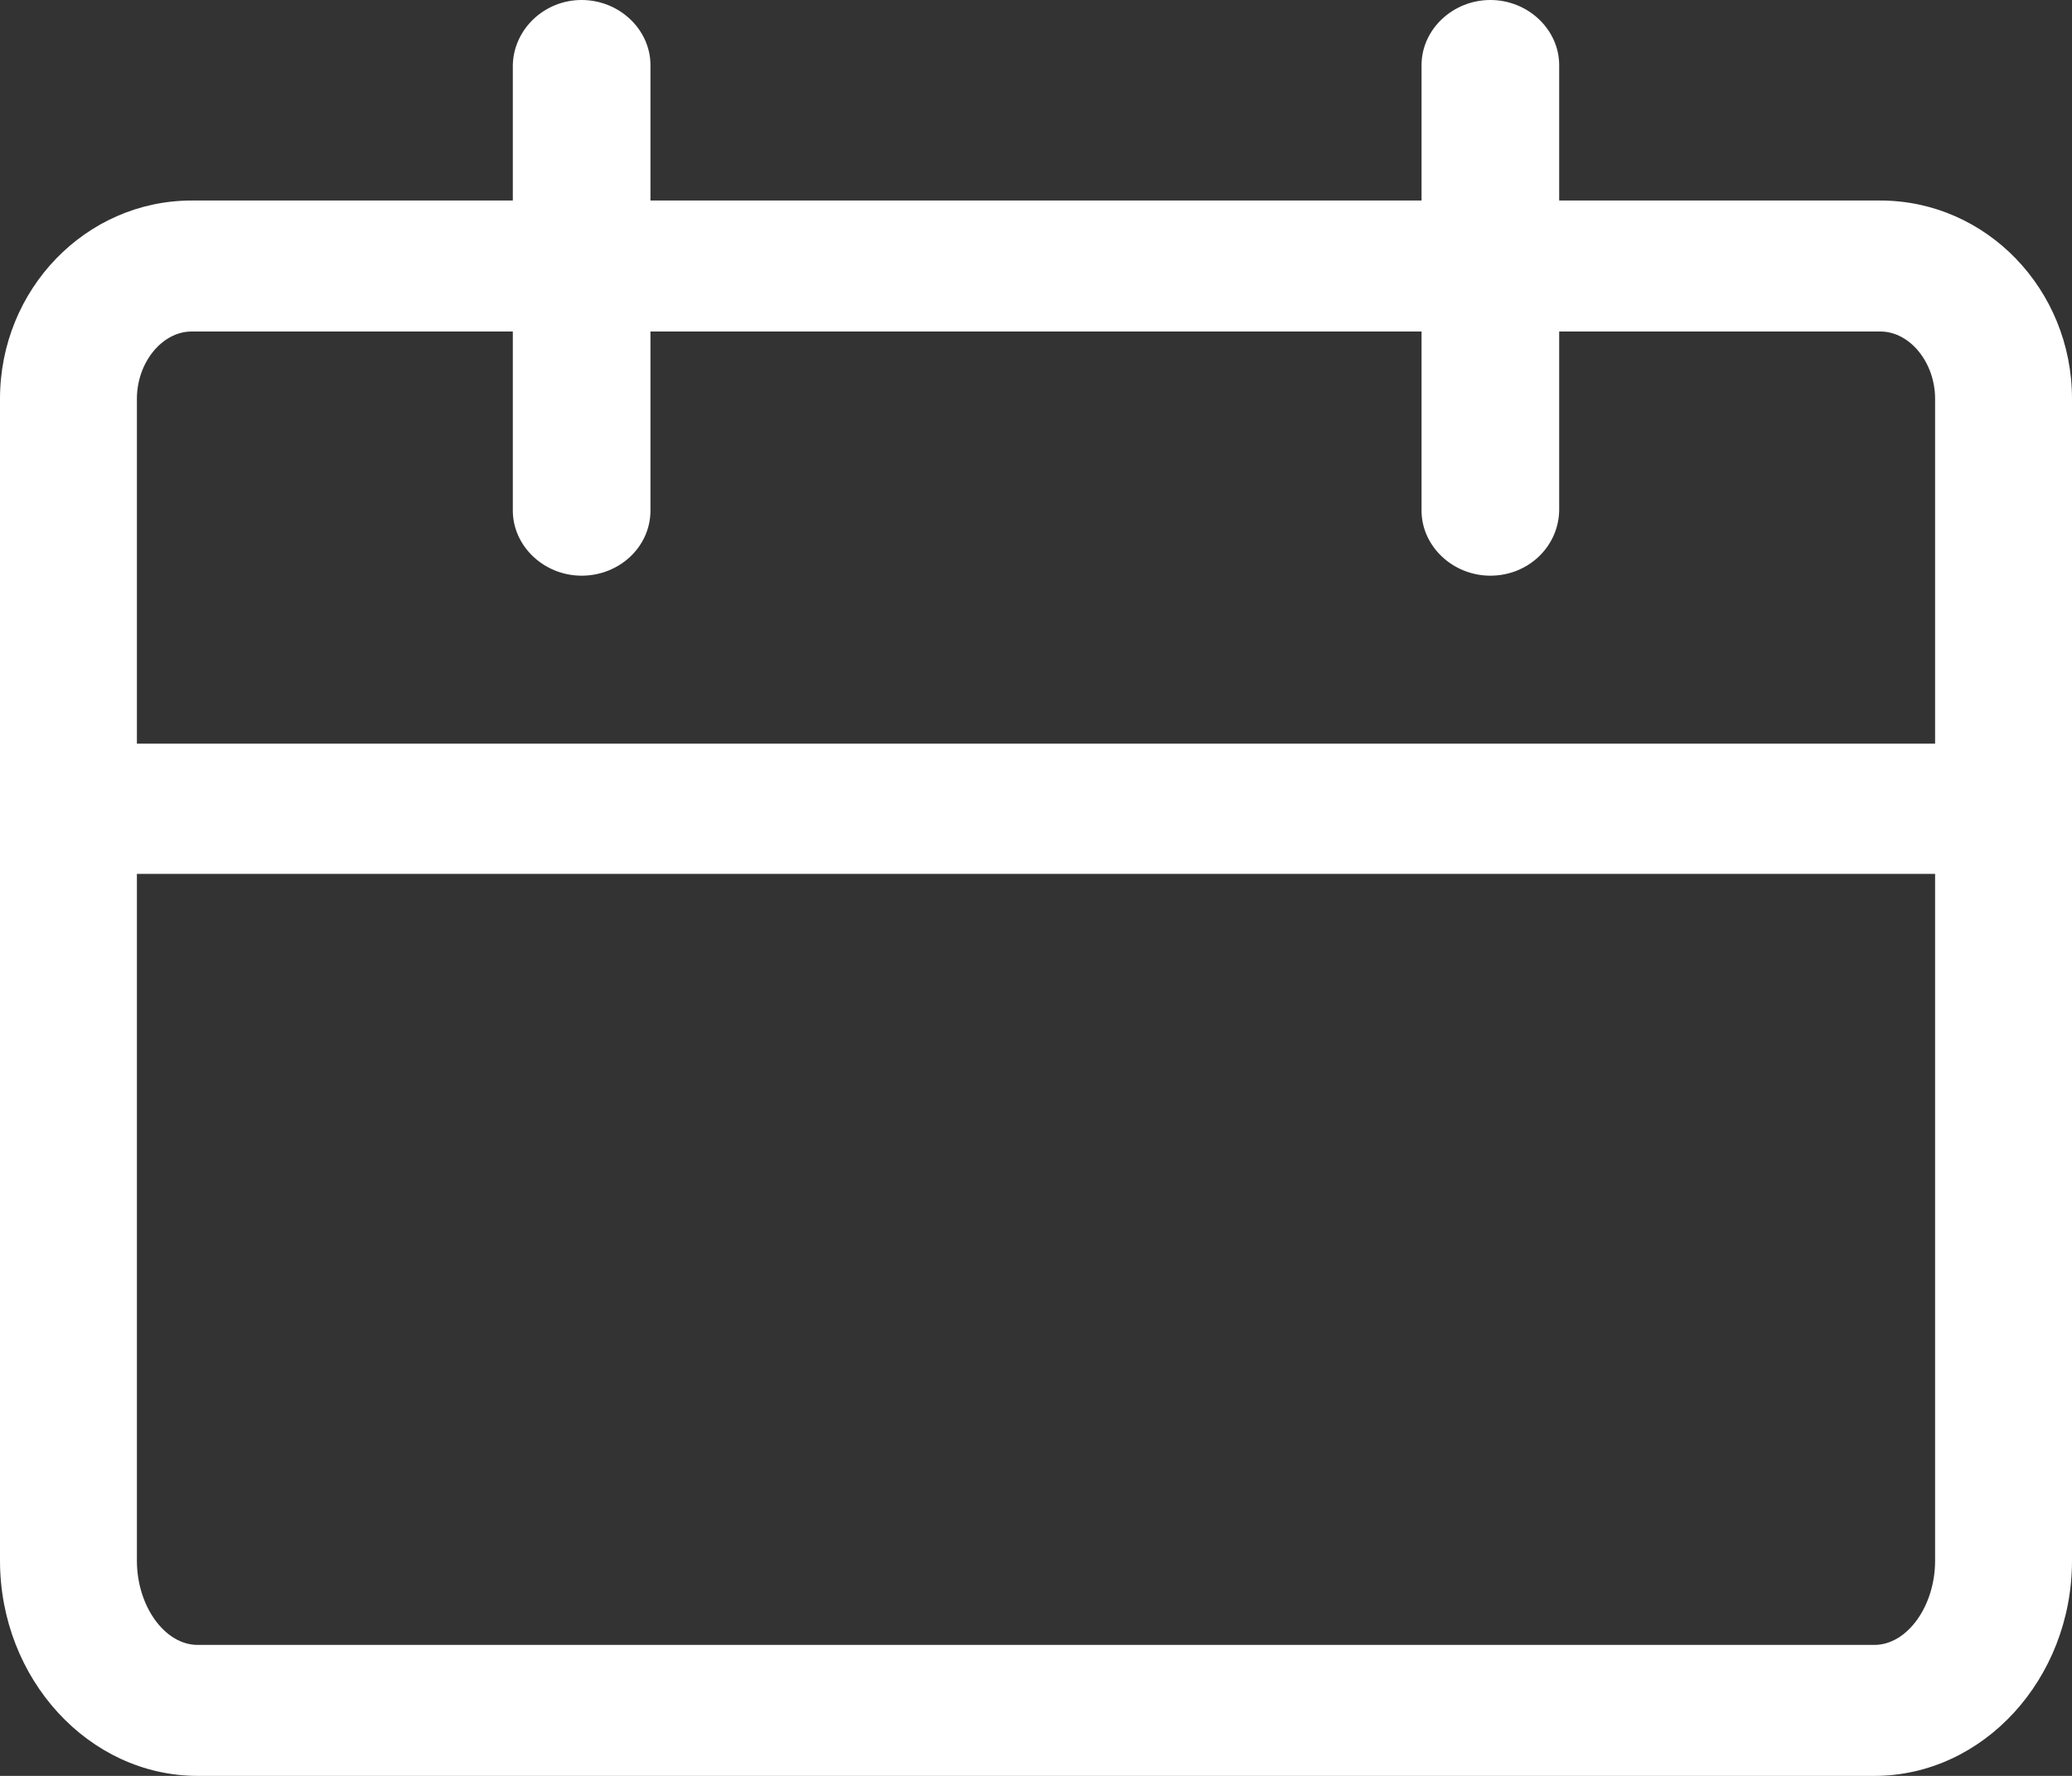
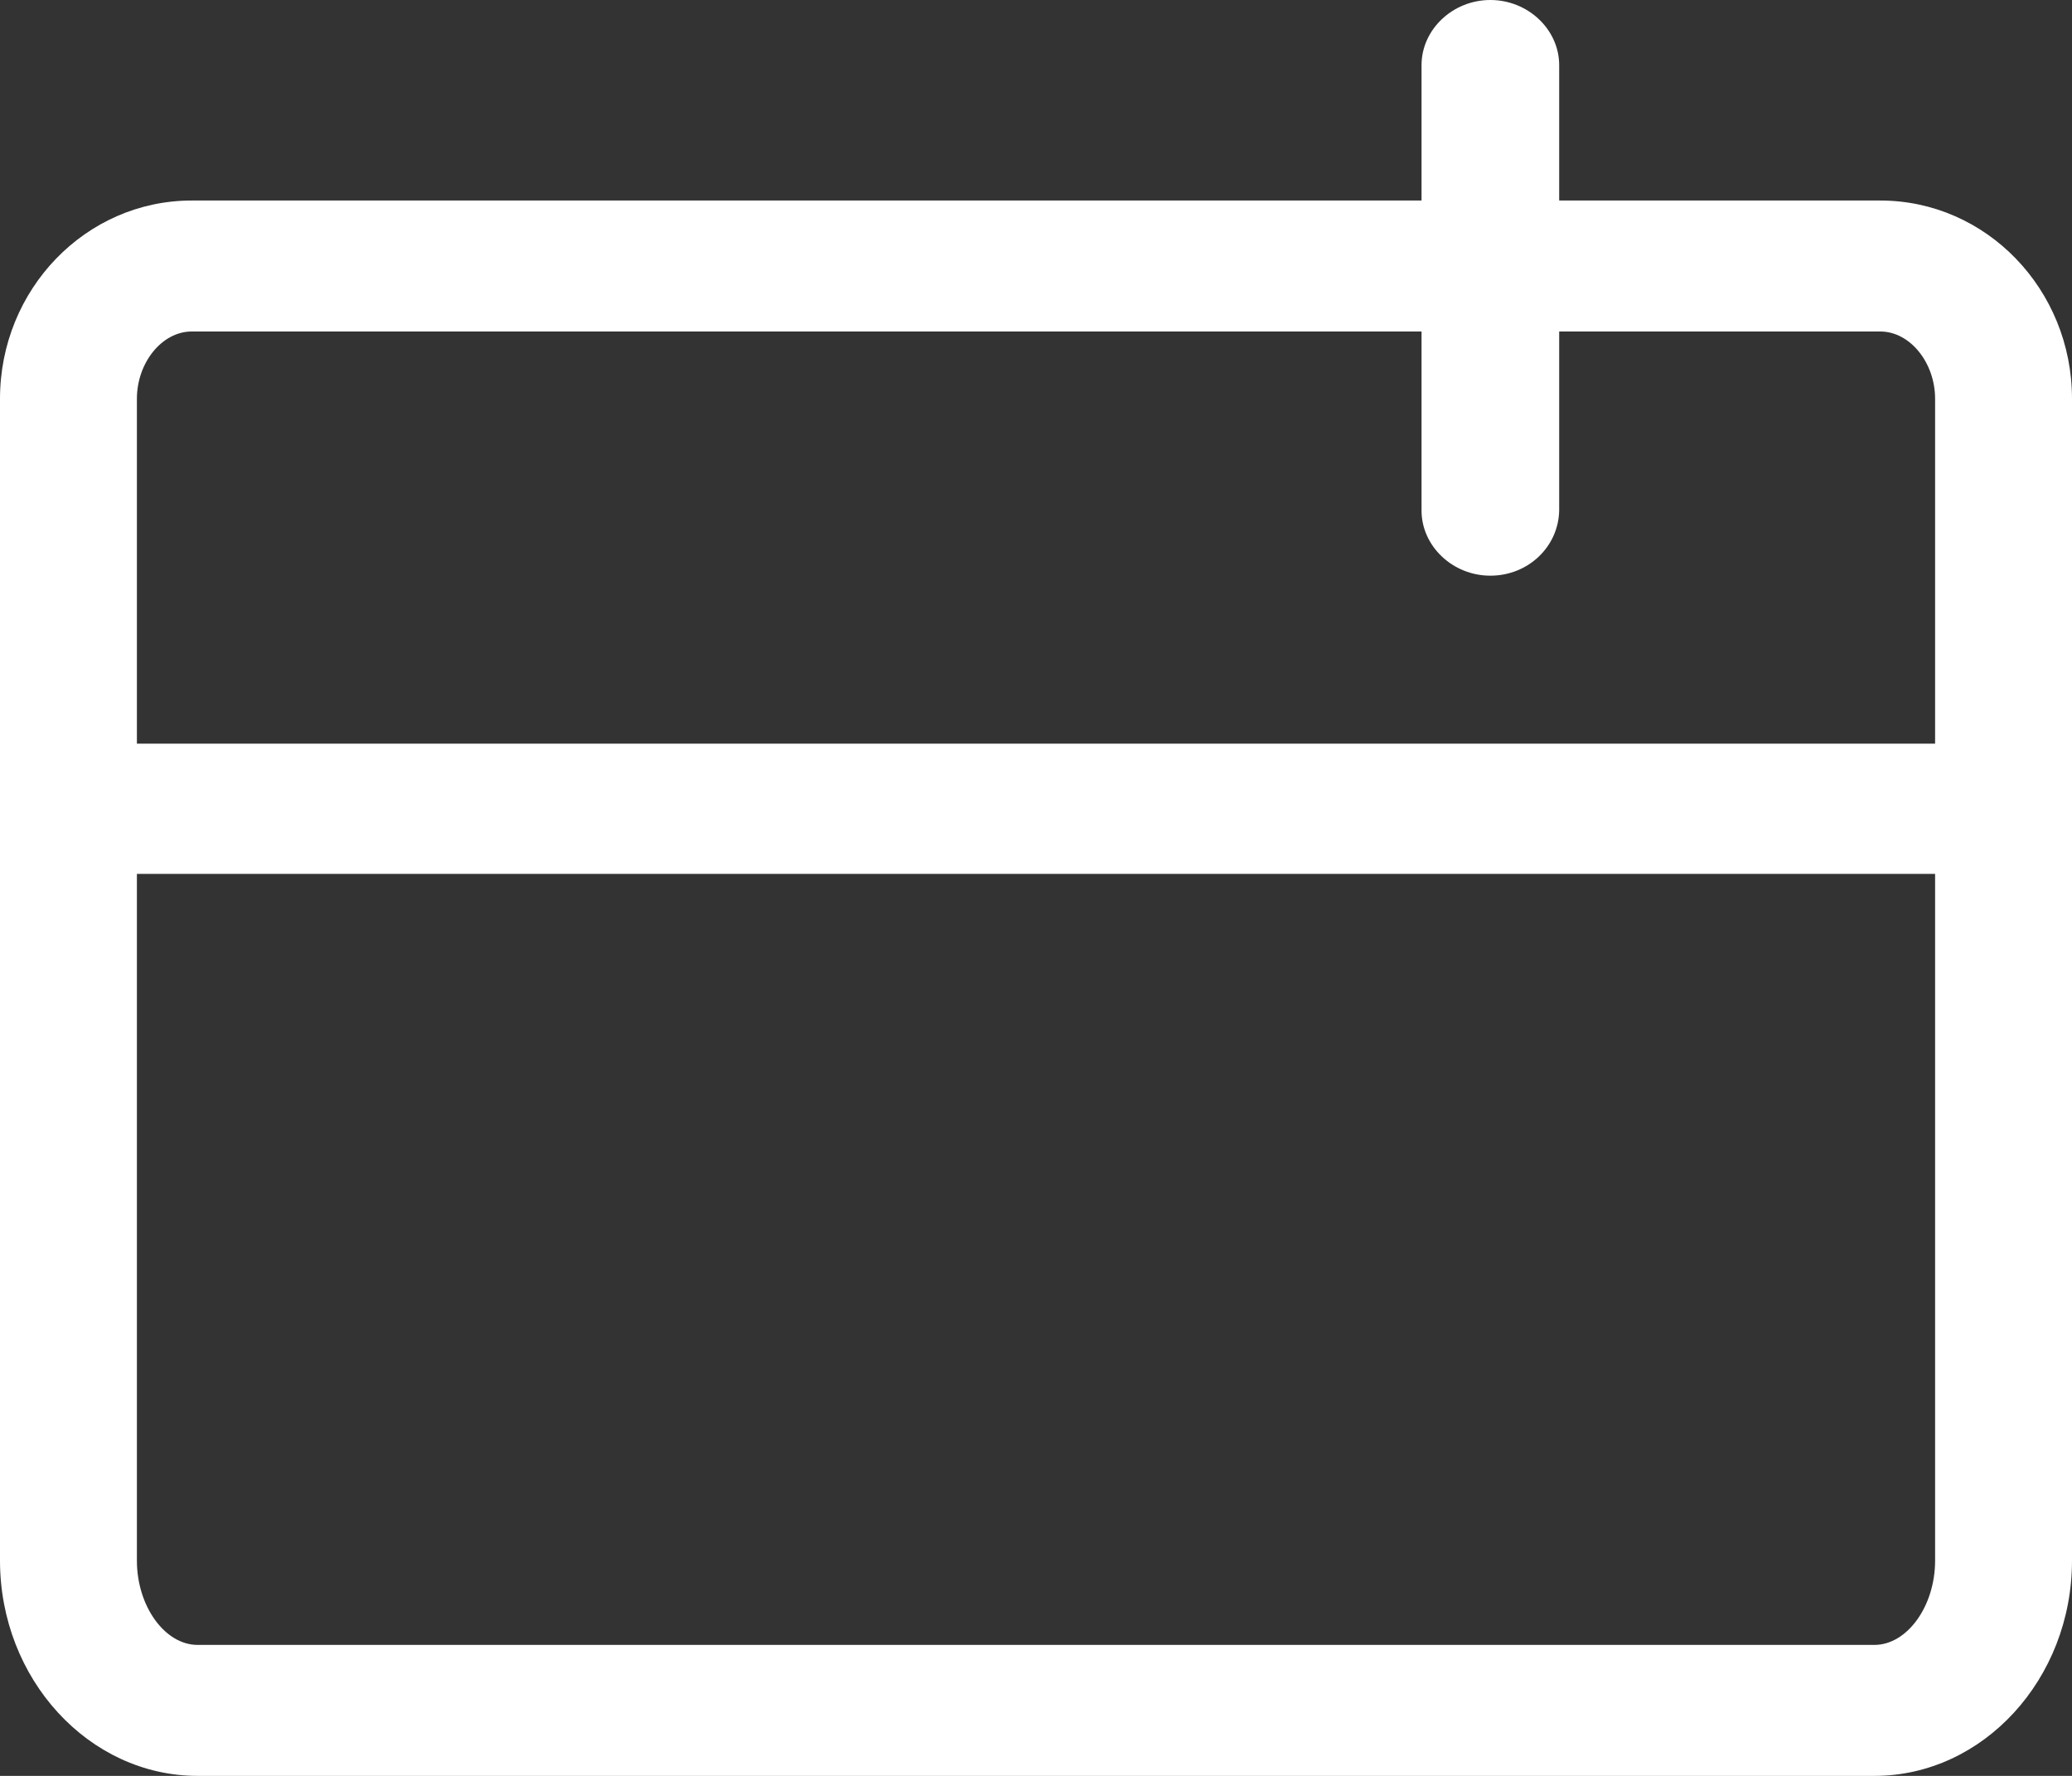
<svg xmlns="http://www.w3.org/2000/svg" version="1.1" id="レイヤー_1" x="0px" y="0px" viewBox="0 0 28 24" style="enable-background:new 0 0 28 24;" xml:space="preserve">
  <rect x="0" y="0" width="28" height="24" fill="#333333" stroke="none" />
  <style type="text/css">
	.st0{fill:#FFFFFF;}
</style>
  <g>
-     <path class="st0" d="M7.86,7.78c-0.51,0-0.93-0.4-0.93-0.88V0.88C6.94,0.4,7.35,0,7.86,0c0.51,0,0.93,0.4,0.93,0.88V6.9   C8.79,7.39,8.37,7.78,7.86,7.78z" />
    <path class="st0" d="M20.14,7.78c-0.51,0-0.93-0.4-0.93-0.88V0.88C19.21,0.4,19.63,0,20.14,0s0.93,0.4,0.93,0.88V6.9   C21.06,7.39,20.65,7.78,20.14,7.78z" />
    <path class="st0" d="M25.33,24H2.67C1.2,24,0,22.69,0,21.09V5.39c0-1.48,1.16-2.68,2.59-2.68h22.82c1.43,0,2.59,1.2,2.59,2.68v15.7   C28,22.69,26.8,24,25.33,24z M2.59,4.48c-0.4,0-0.74,0.42-0.74,0.91v15.7c0,0.62,0.38,1.14,0.82,1.14h22.66   c0.44,0,0.82-0.52,0.82-1.14V5.39c0-0.49-0.34-0.91-0.74-0.91H2.59z" />
    <path class="st0" d="M26.66,11.81H1.34c-0.51,0-0.93-0.4-0.93-0.88c0-0.49,0.41-0.88,0.93-0.88h25.31c0.51,0,0.93,0.4,0.93,0.88   C27.58,11.41,27.17,11.81,26.66,11.81z" />
  </g>
</svg>